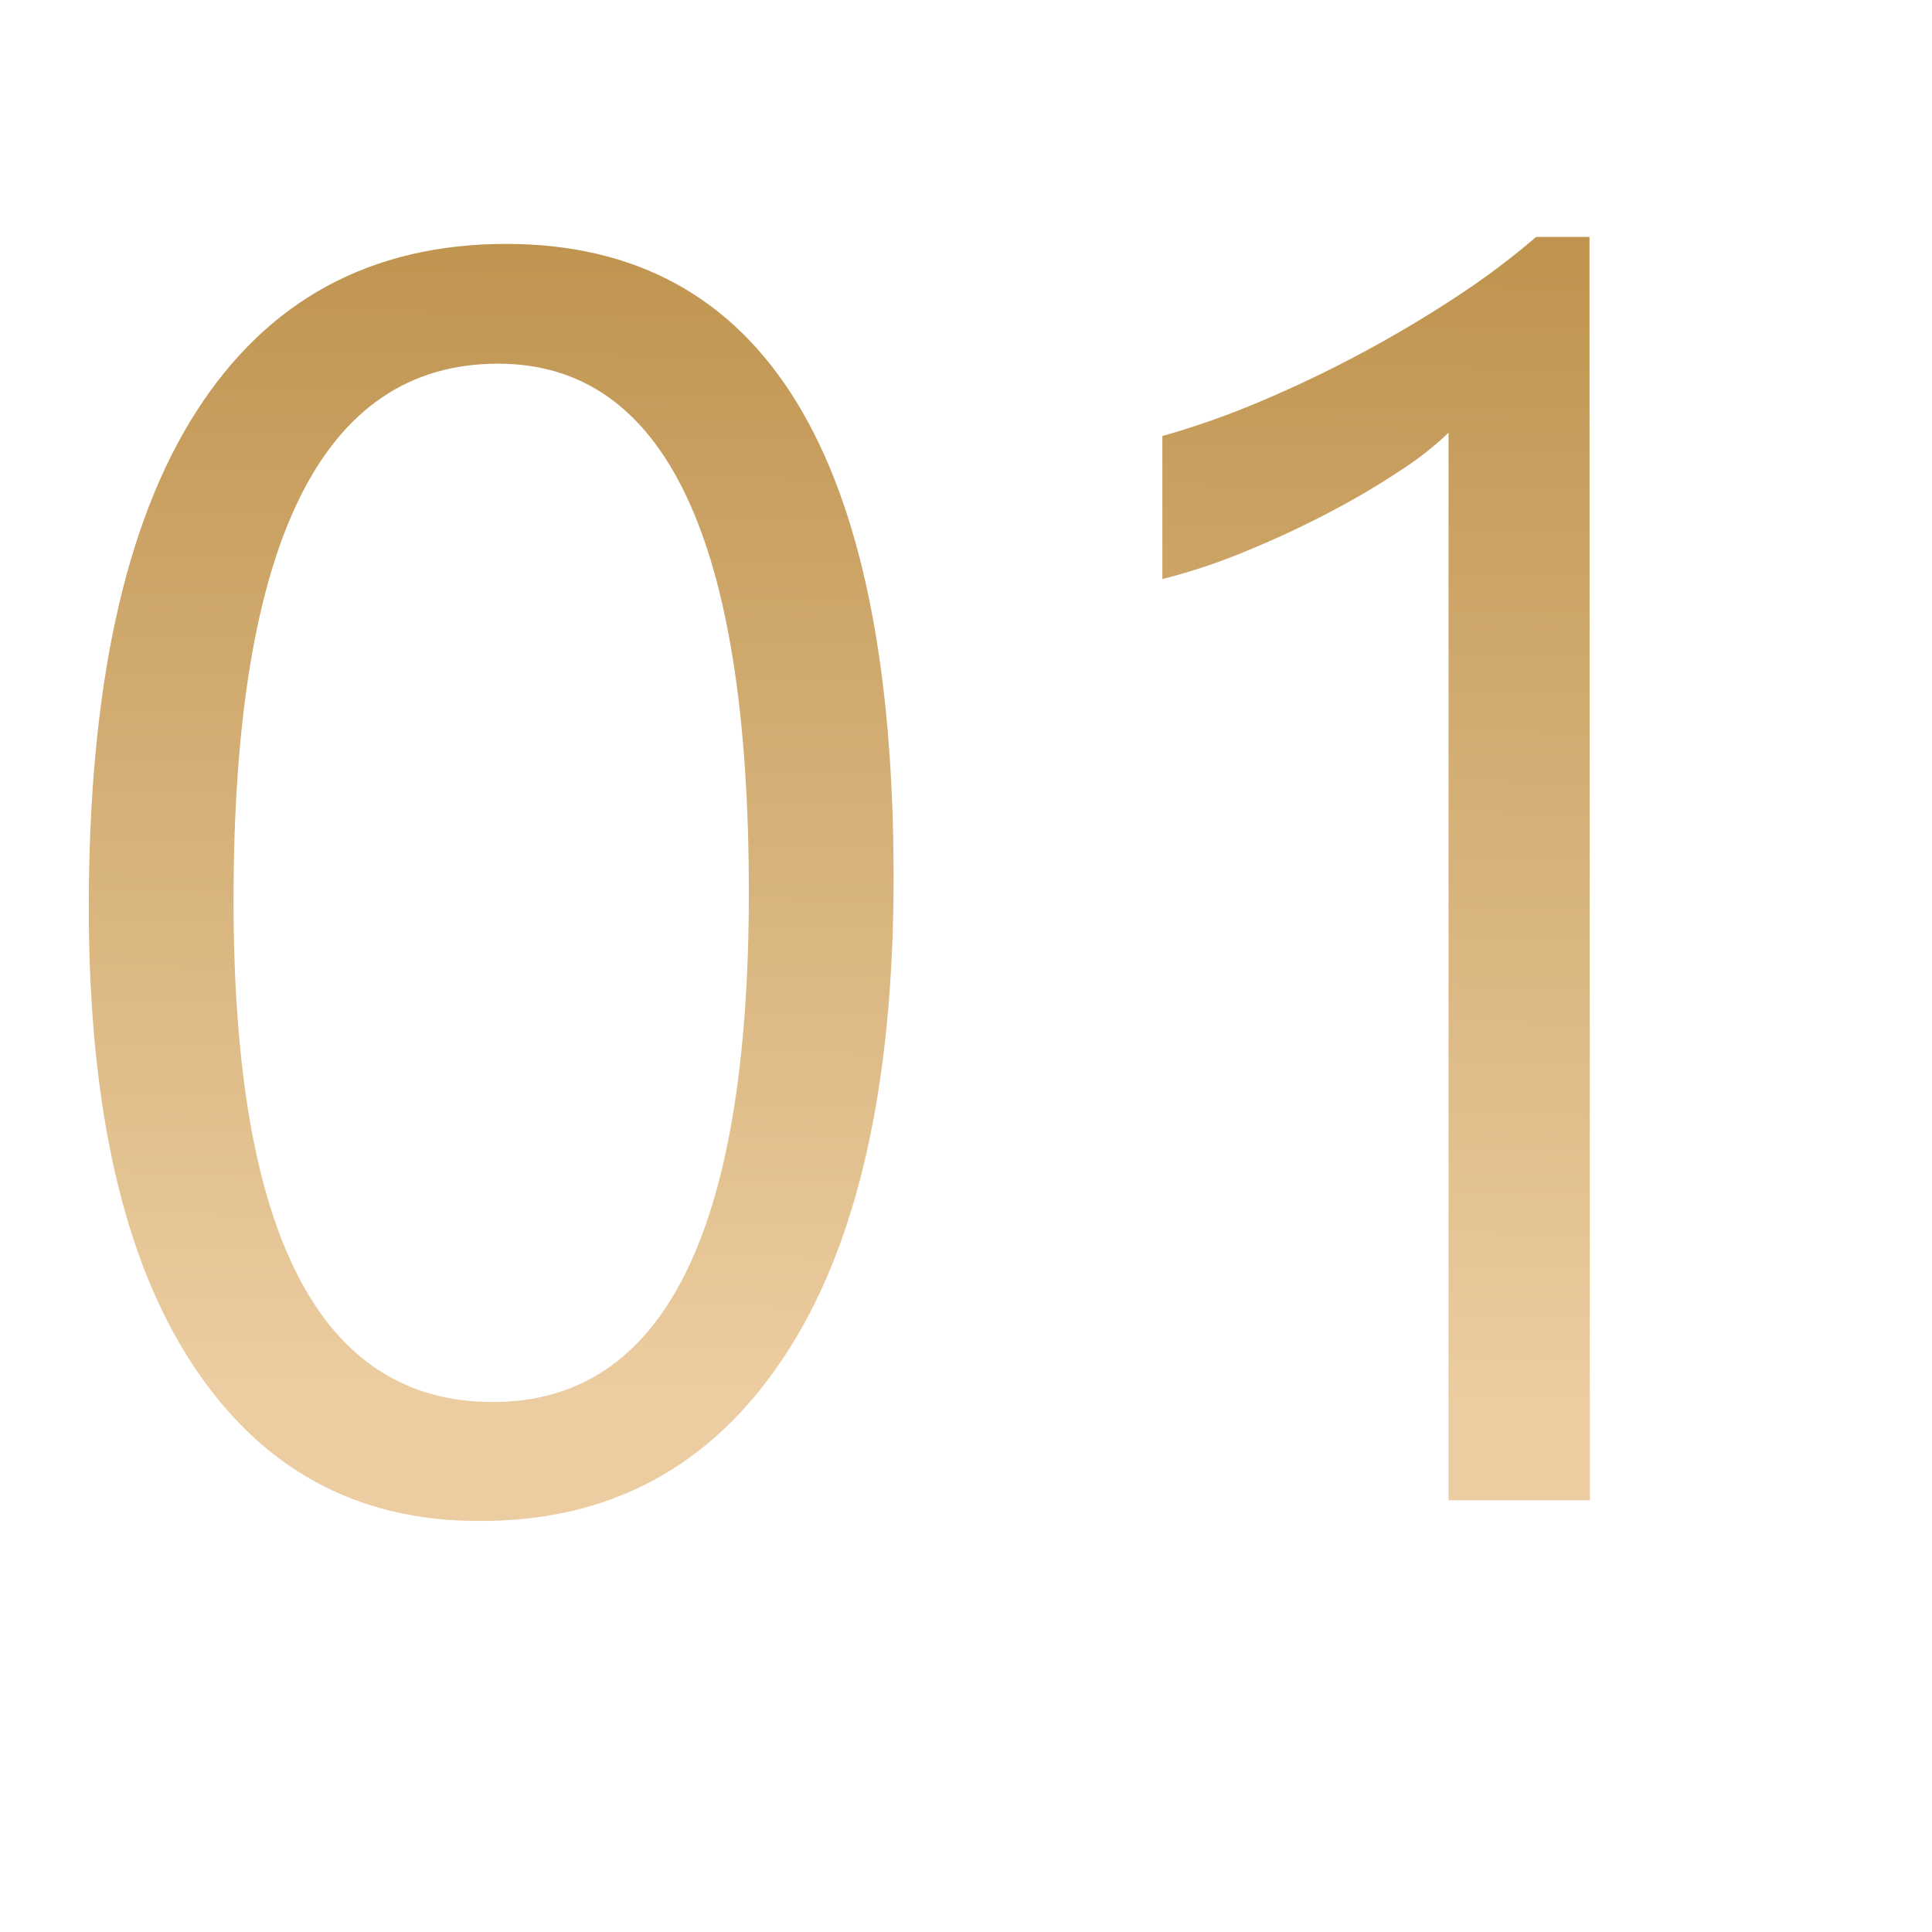
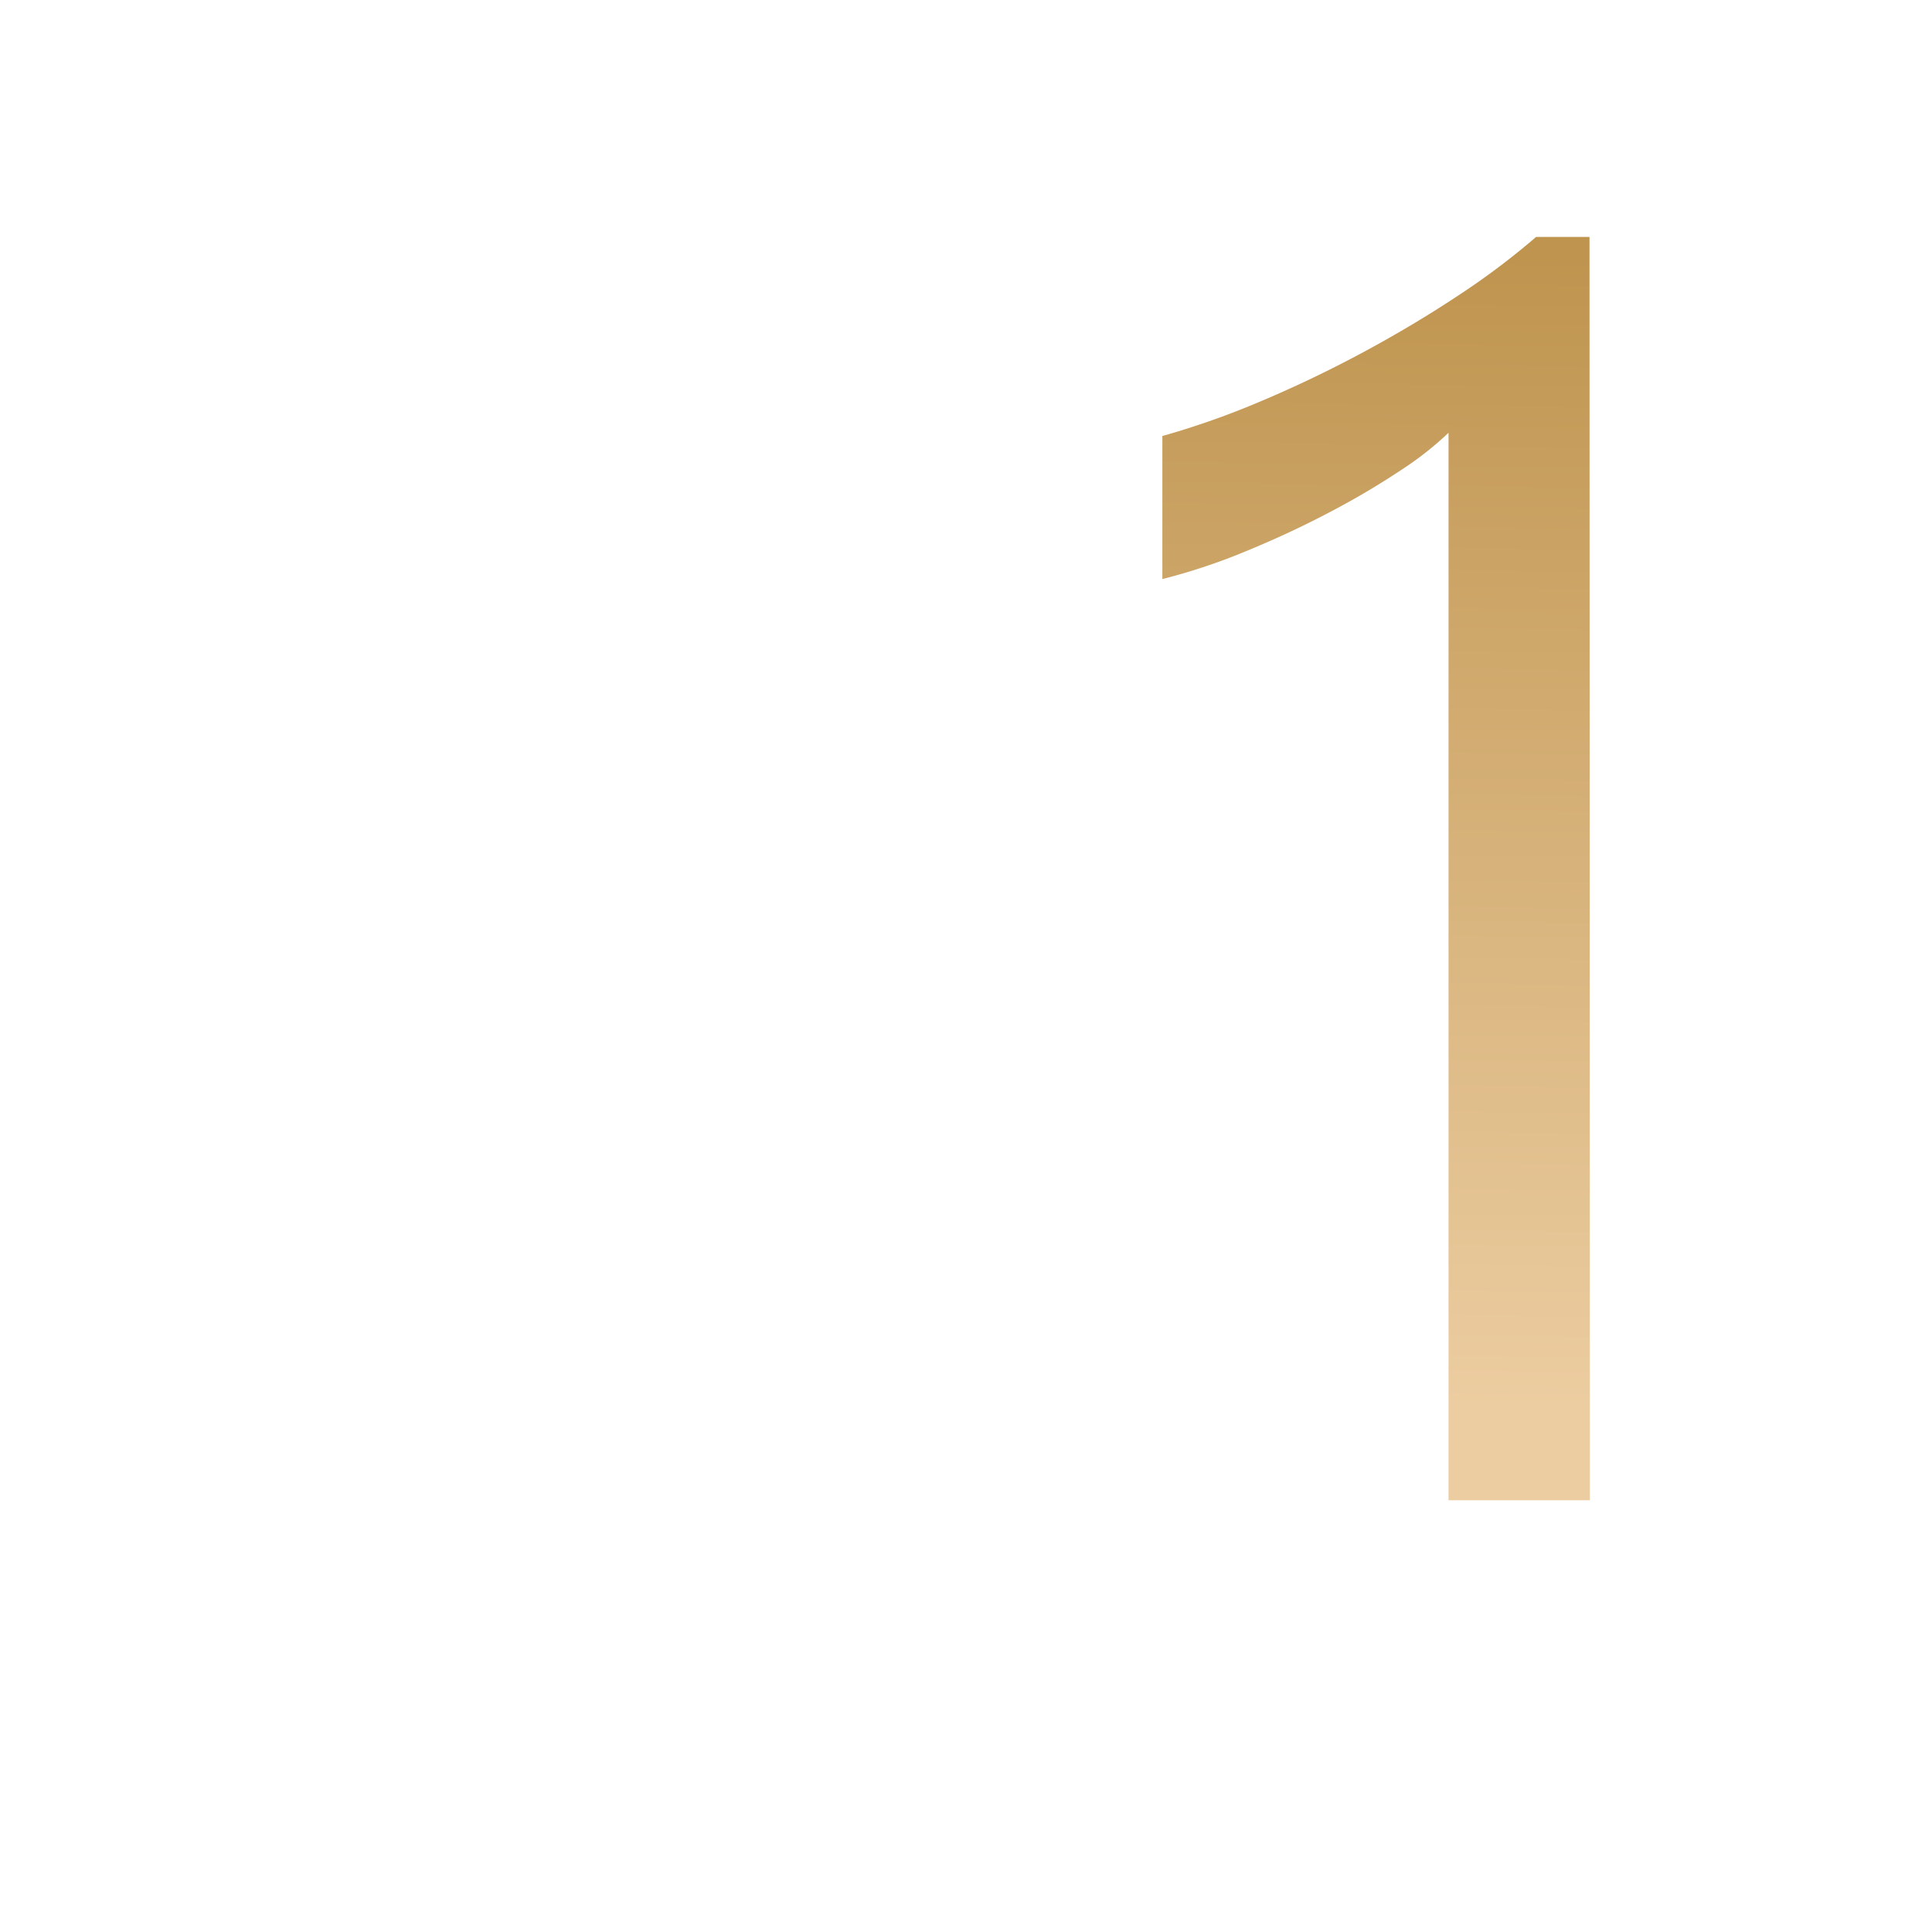
<svg xmlns="http://www.w3.org/2000/svg" xmlns:xlink="http://www.w3.org/1999/xlink" viewBox="0 0 250 250" data-name="Layer 1" id="Layer_1">
  <defs>
    <style>.cls-1{fill:url(#linear-gradient);}.cls-2{fill:url(#linear-gradient-2);}</style>
    <linearGradient gradientUnits="userSpaceOnUse" y2="180.07" x2="62.62" y1="31.03" x1="64.78" id="linear-gradient">
      <stop stop-color="#bf944f" offset="0" />
      <stop stop-color="#eccda1" offset="1" />
    </linearGradient>
    <linearGradient xlink:href="#linear-gradient" y2="181.74" x2="177.26" y1="32.7" x1="179.42" id="linear-gradient-2" />
  </defs>
-   <path d="M61.89,196.81q-23.76,0-37.08-20.41t-13.32-59Q11.49,75,25.37,53.3T65.46,31.56q50.18,0,50.17,82,0,40.59-14.16,62T61.89,196.81ZM64.45,47.06q-34.23,0-34.23,69.46,0,64.91,33.56,64.9,33.12,0,33.12-66Q96.9,47.06,64.45,47.06Z" class="cls-1" />
  <path d="M205.73,194.13H187.44V56a42.31,42.31,0,0,1-6.18,4.85,101.64,101.64,0,0,1-9.15,5.4q-5.07,2.68-10.7,5a77.93,77.93,0,0,1-11,3.68V56.42a106.15,106.15,0,0,0,12.77-4.51q6.75-2.85,13.27-6.36t12.32-7.36a96.34,96.34,0,0,0,10-7.53h6.91Z" class="cls-2" />
</svg>